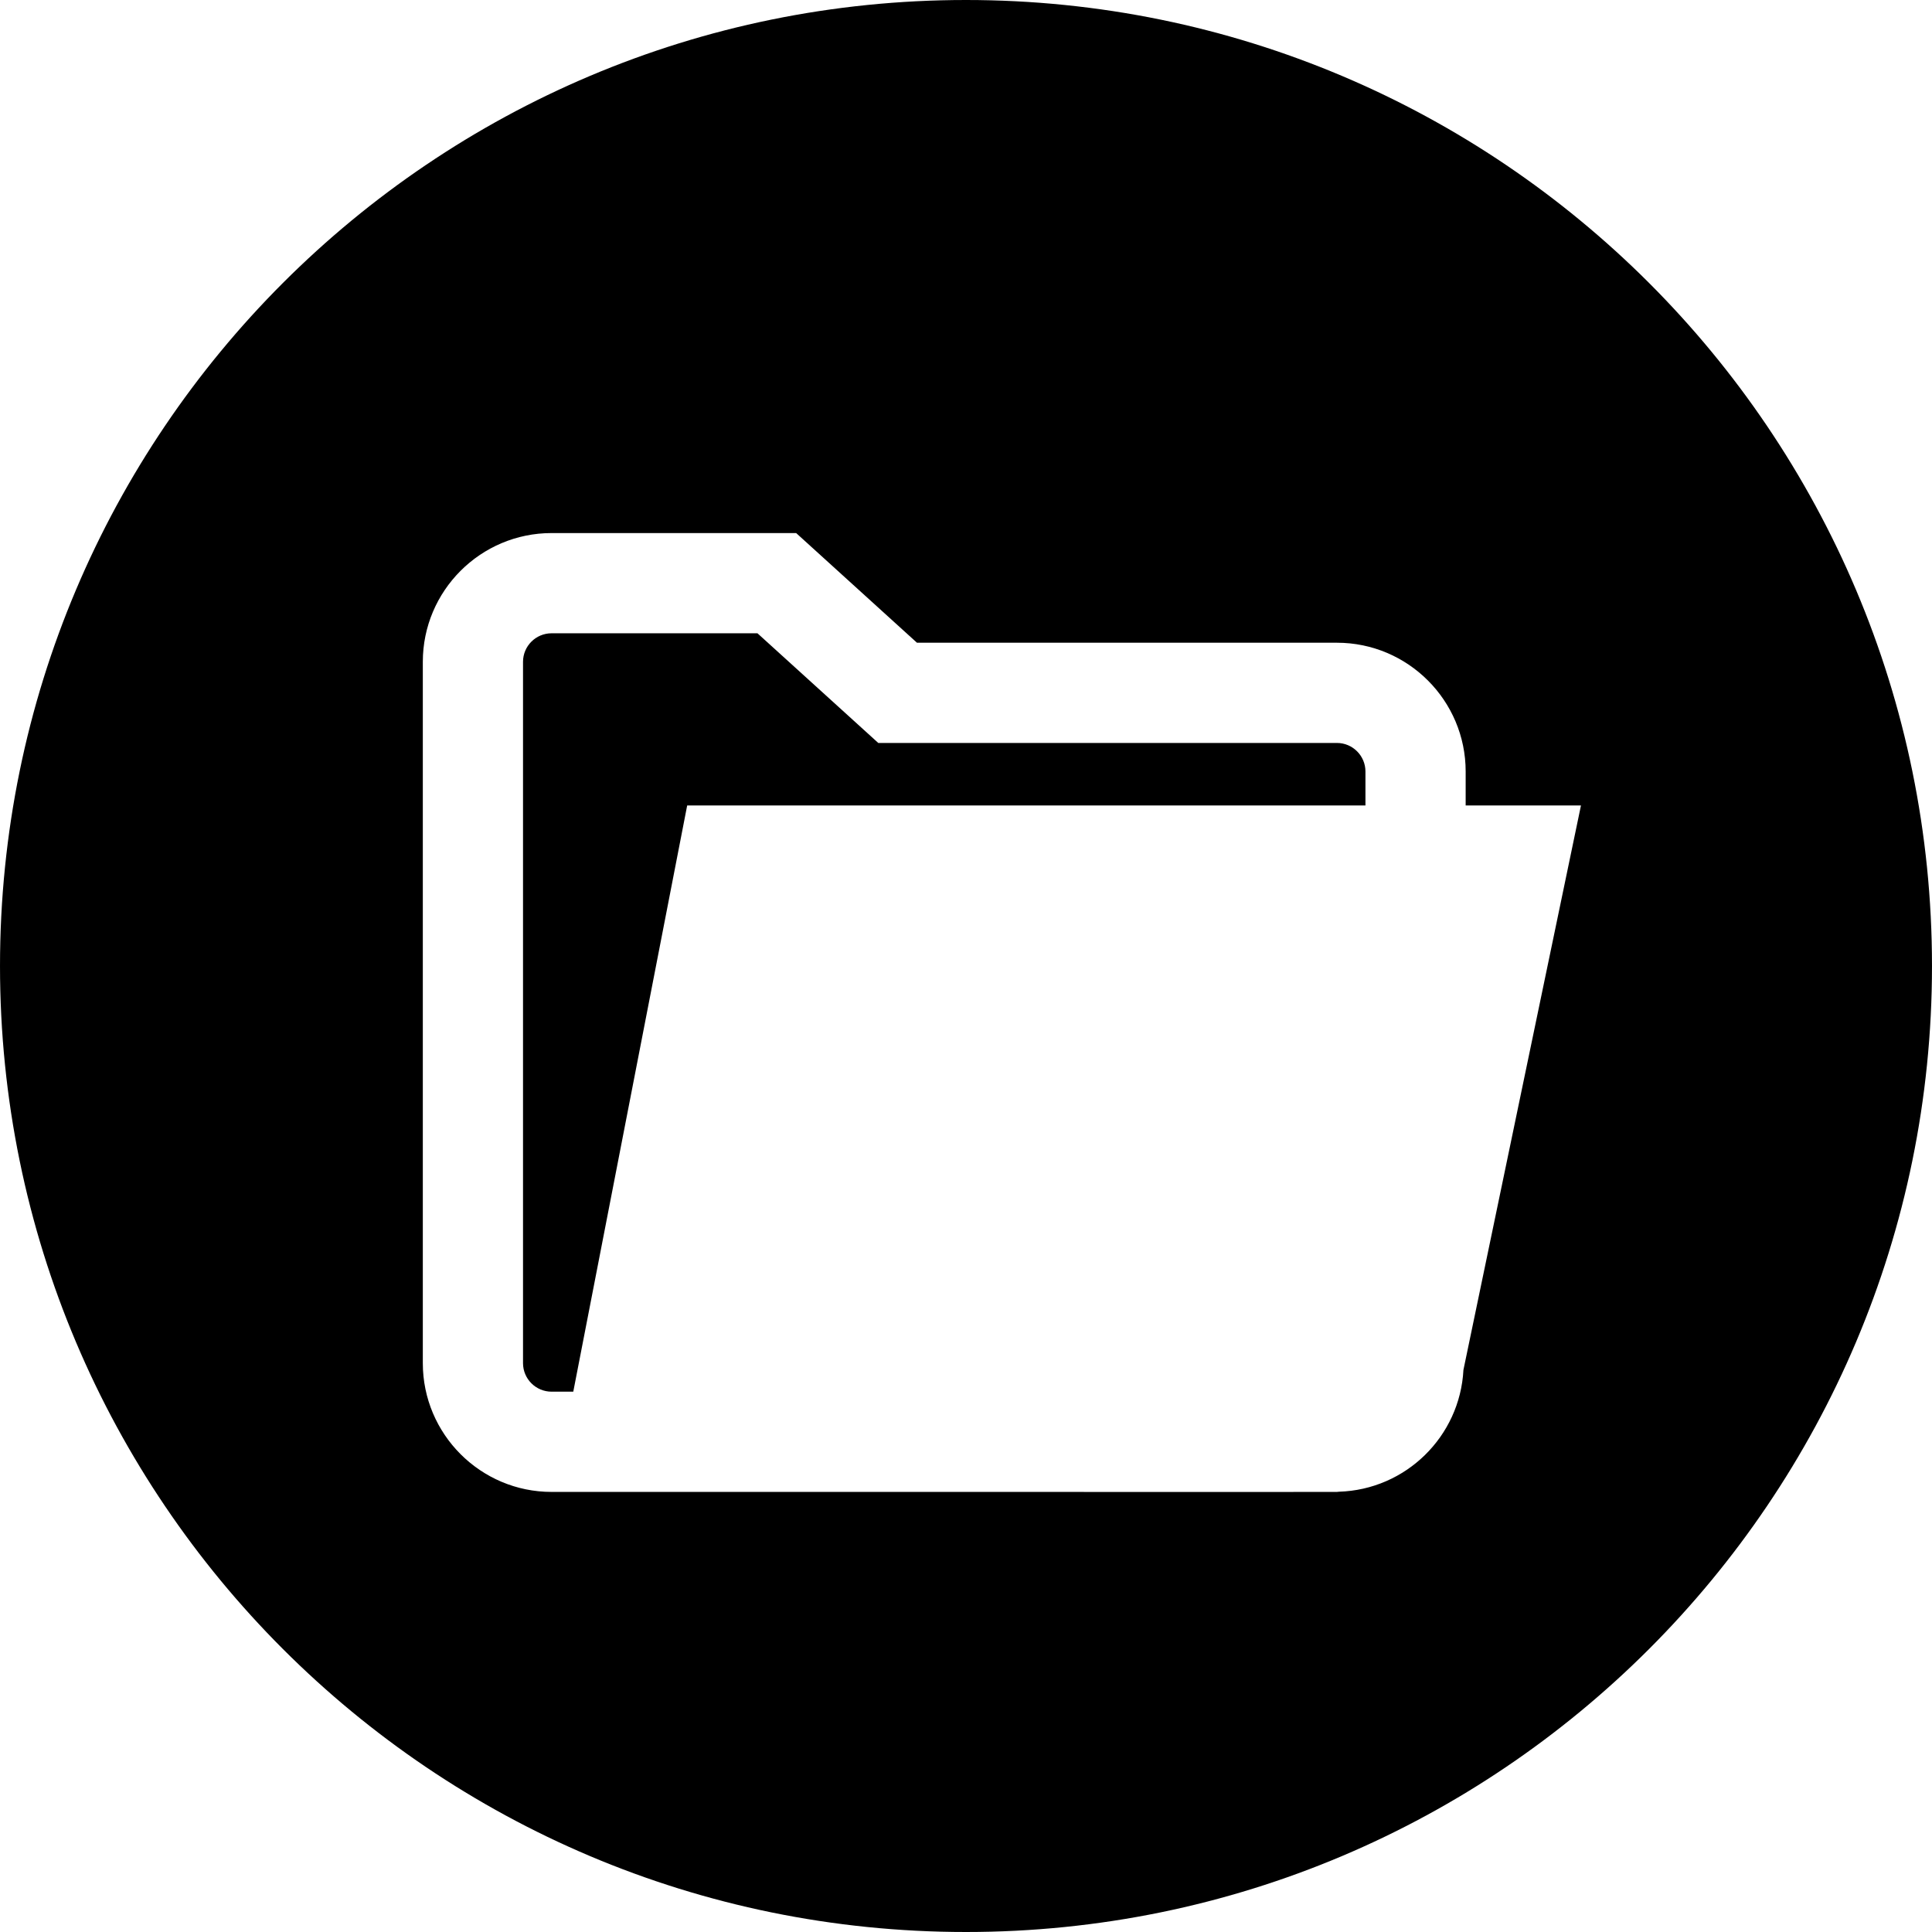
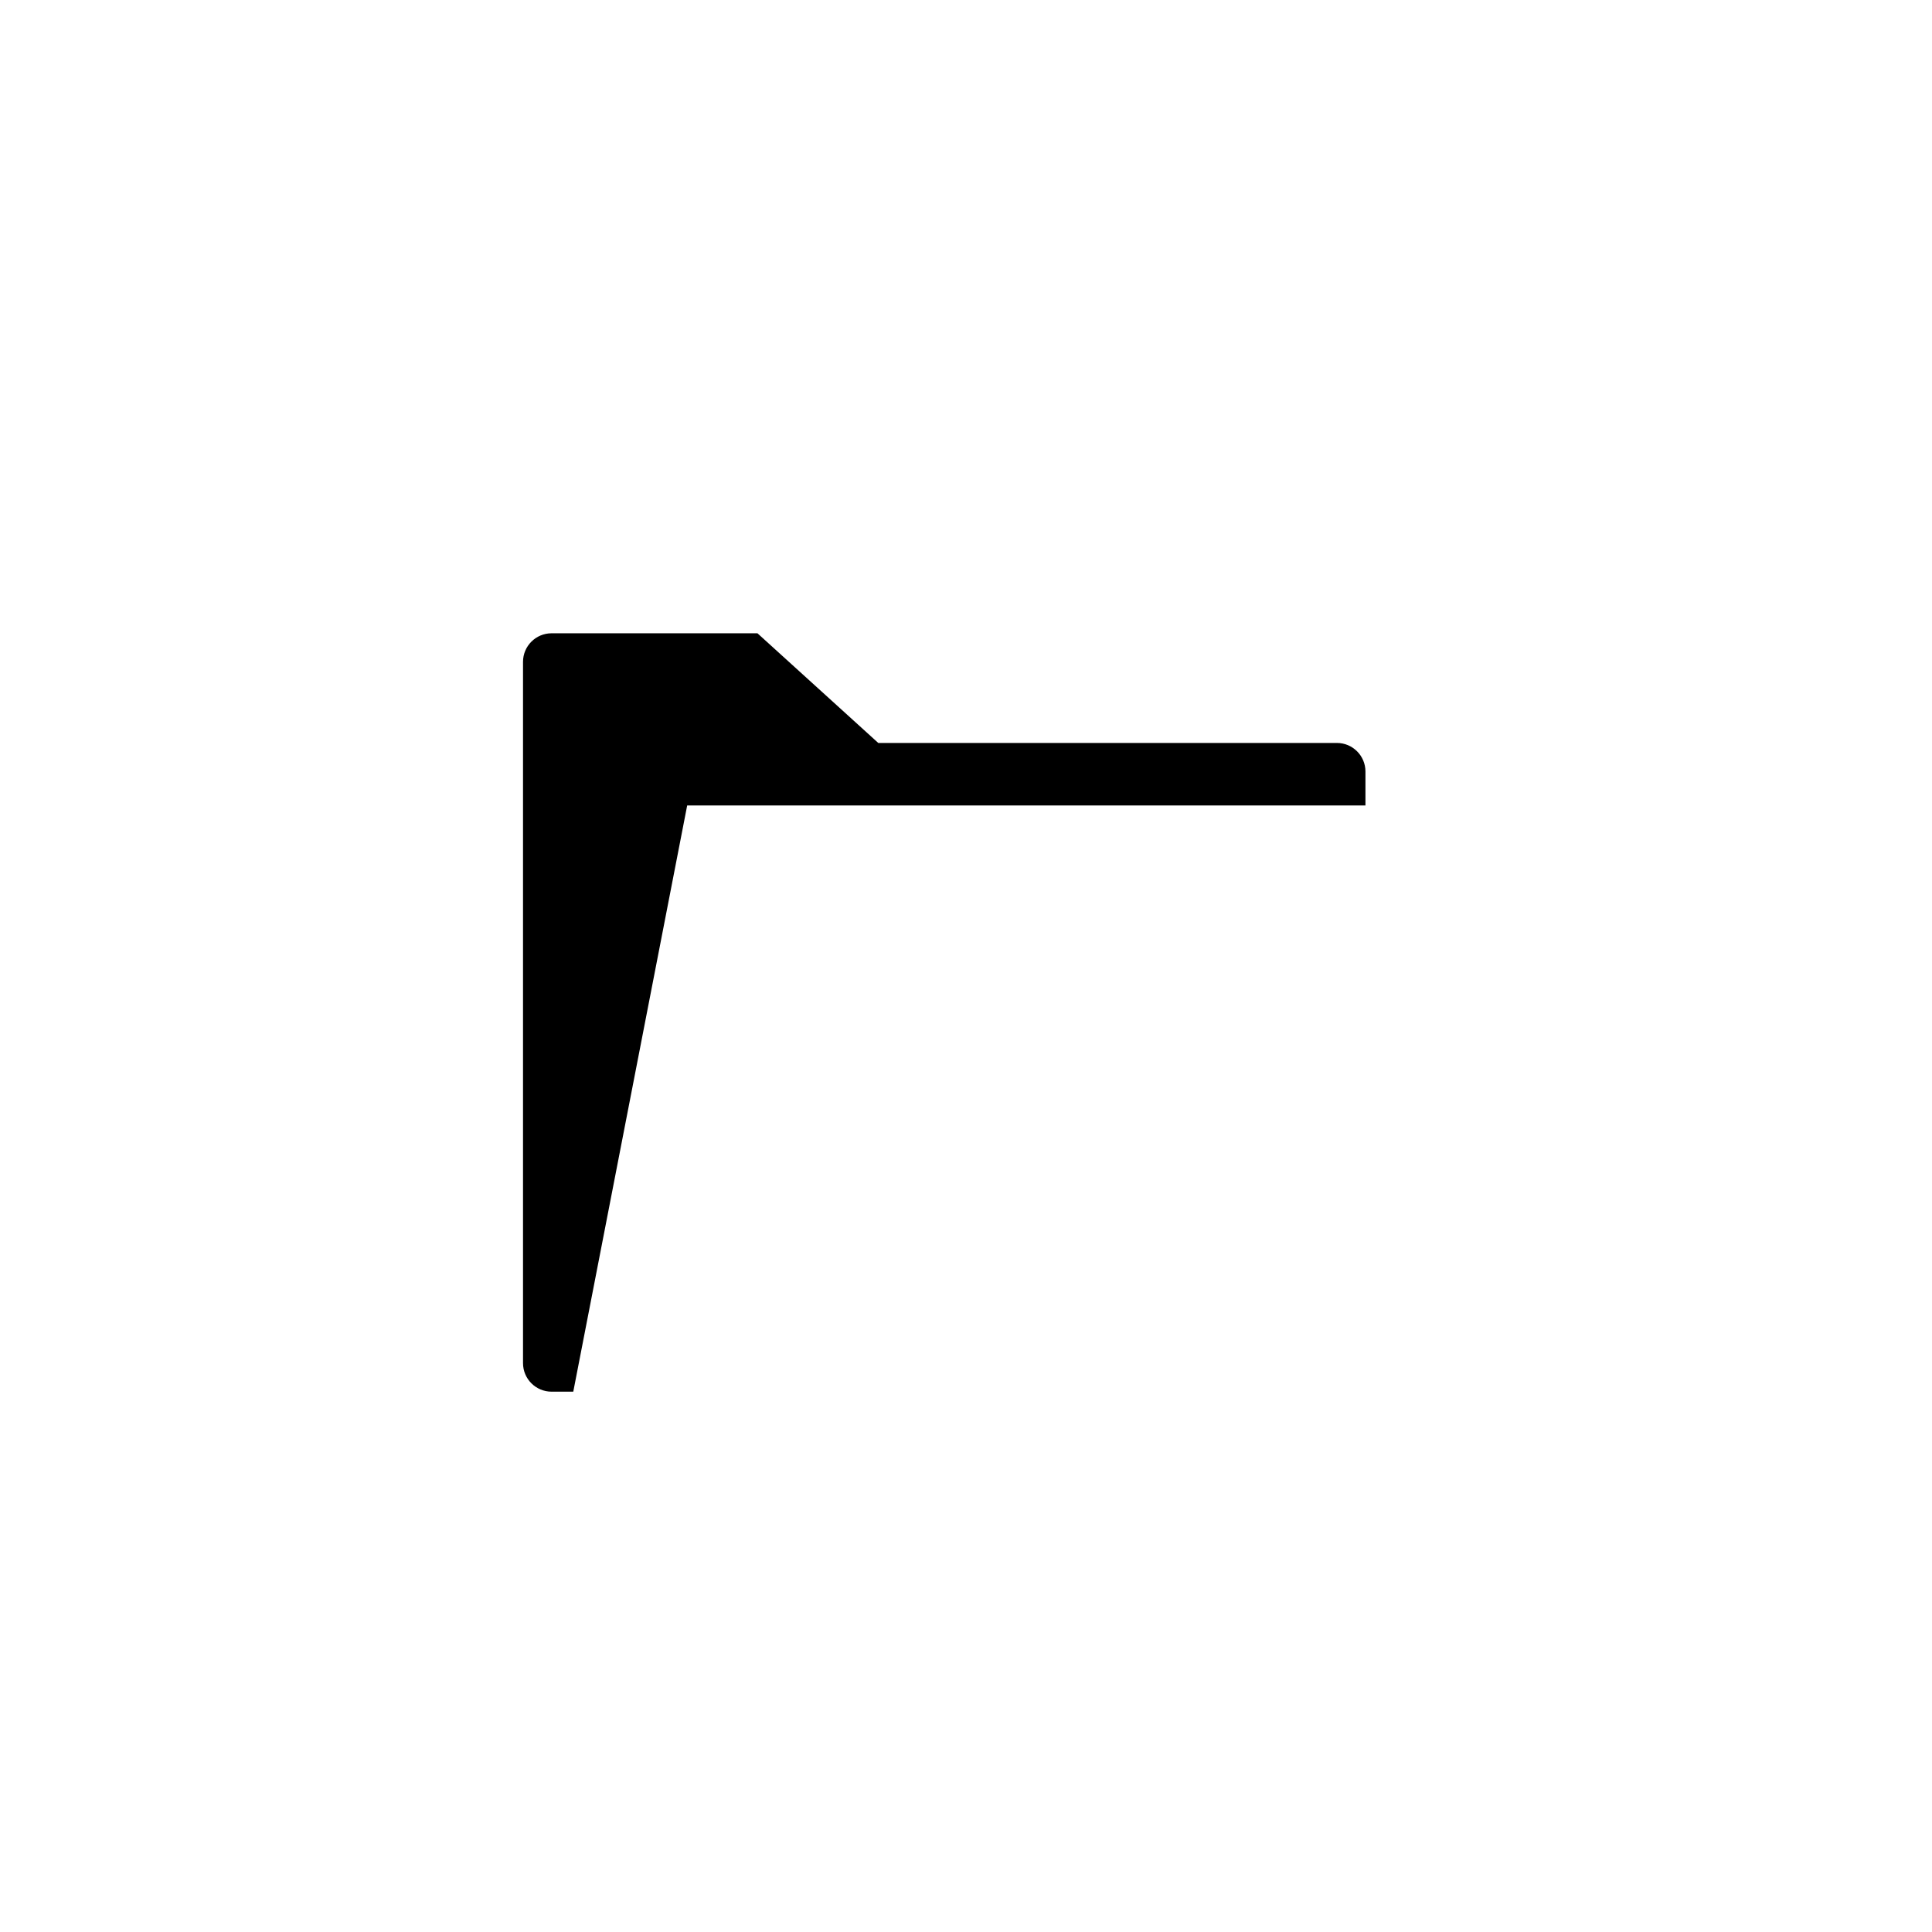
<svg xmlns="http://www.w3.org/2000/svg" fill="#000000" height="800px" width="800px" version="1.1" id="Layer_1" viewBox="0 0 300 300" xml:space="preserve">
  <g>
    <g>
      <g>
        <path d="M207.597,115.365h-71.22l-18.759-17.029H85.649c-2.446,0-4.435,1.989-4.435,4.432v108.899     c0,2.443,1.989,4.432,4.435,4.432h3.369l17.688-91.03h105.32v-5.27C212.027,117.357,210.038,115.365,207.597,115.365z" />
-         <path d="M149.996,0C67.157,0,0.001,67.161,0.001,149.997S67.157,300,149.996,300s150.003-67.163,150.003-150.003     S232.835,0,149.996,0z M227.241,212.721c-0.542,10.333-8.948,18.601-19.343,18.912c-0.101,0.005-0.197,0.031-0.301,0.031     l-9.231,0.005l-112.72-0.005c-11.023,0-19.991-8.969-19.991-19.994V102.768c0-11.025,8.969-19.994,19.997-19.994h37.975     l18.759,17.029h65.211c11.023,0,19.991,8.969,19.991,19.997v5.27l17.904,0.003L227.241,212.721z" />
      </g>
    </g>
  </g>
</svg>